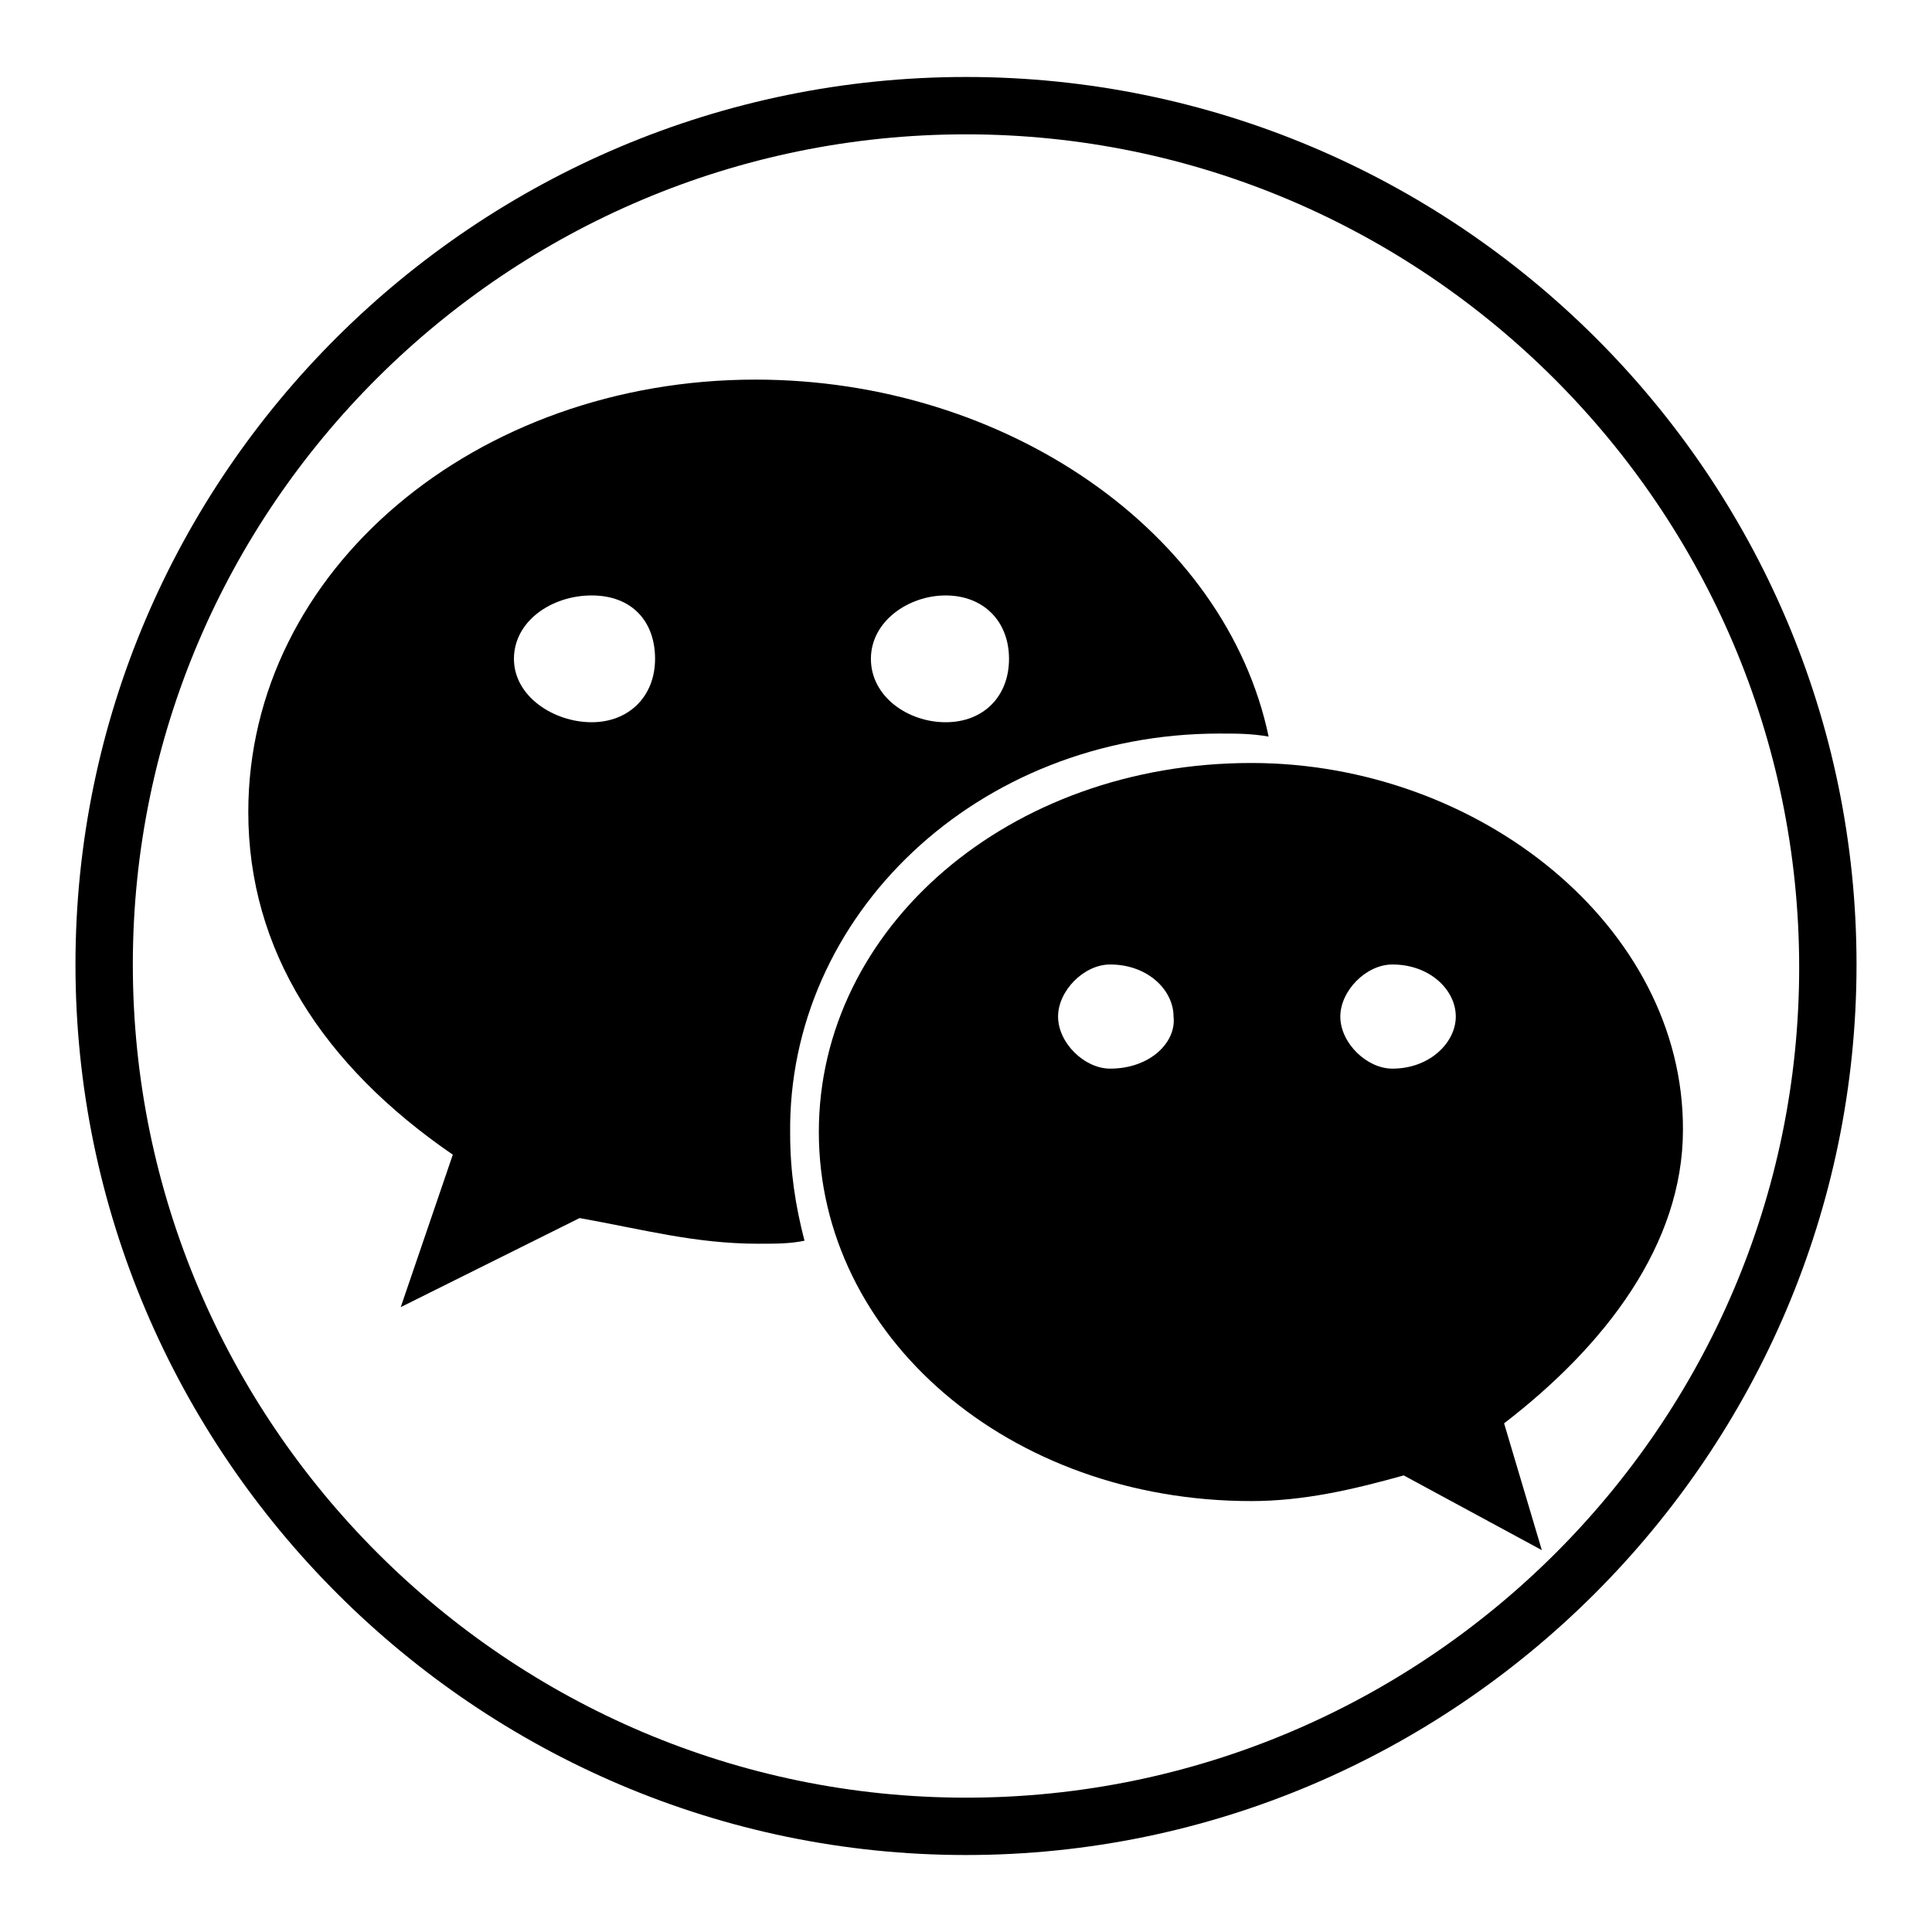
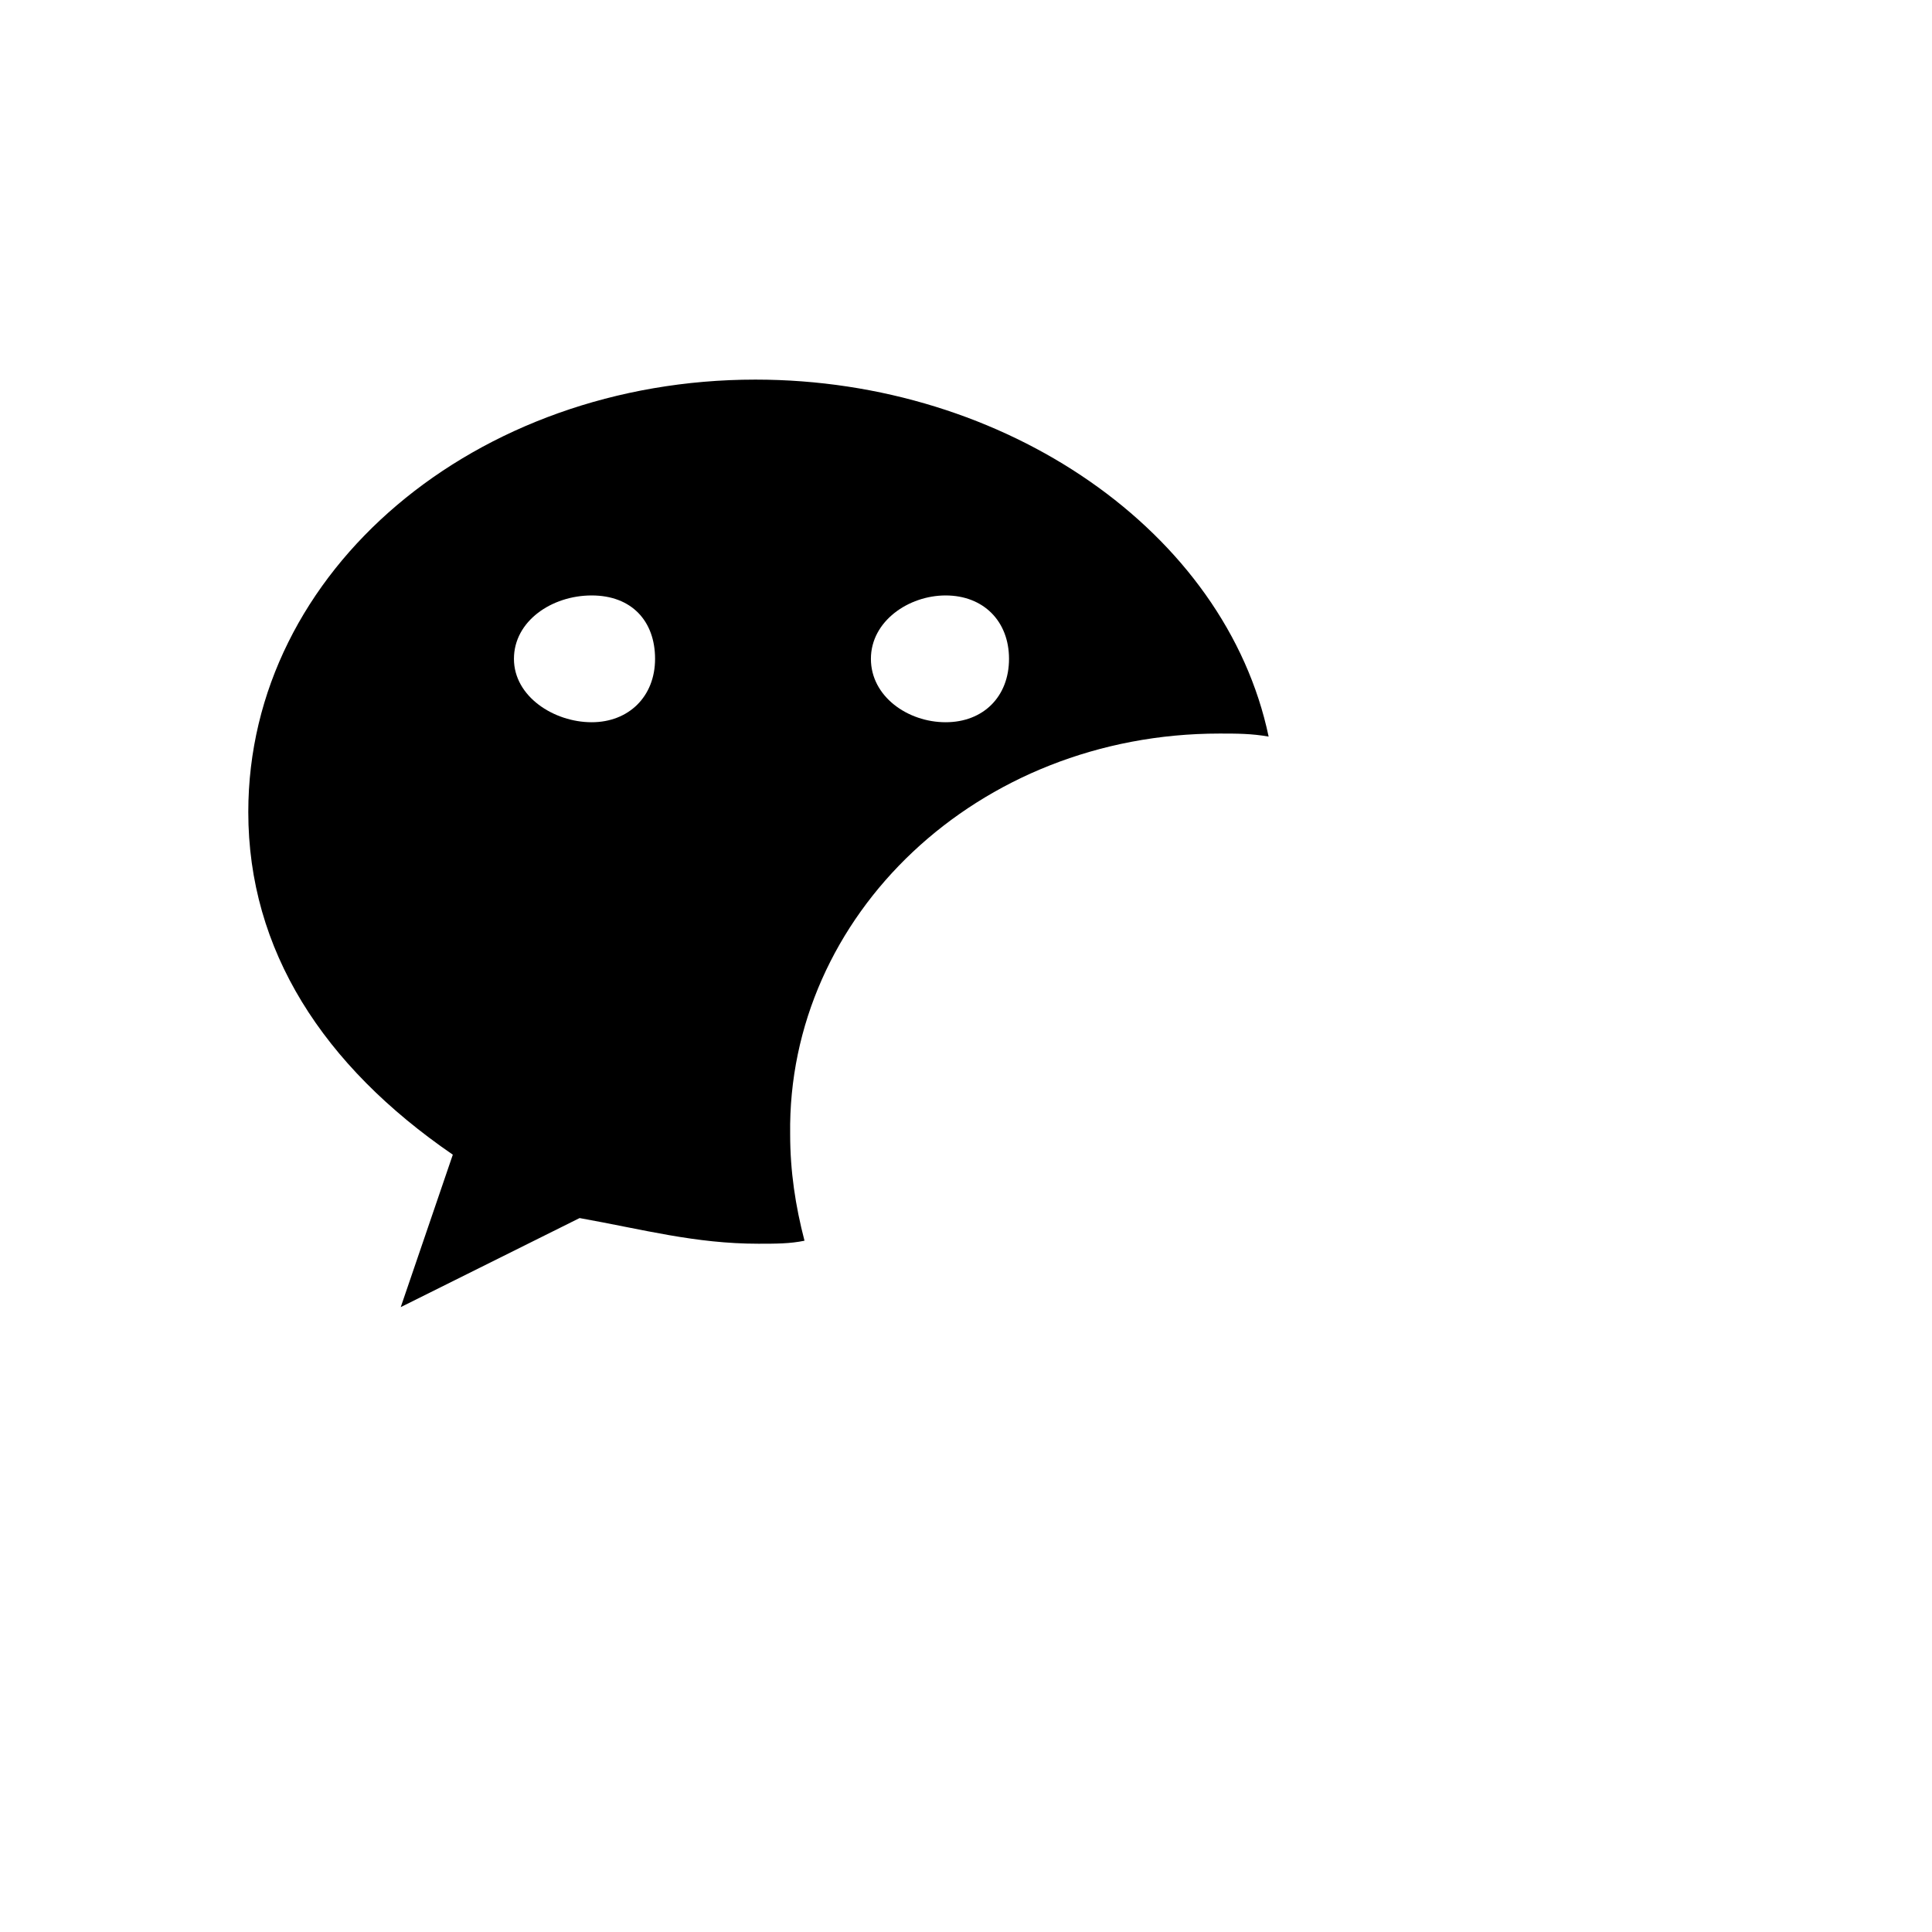
<svg xmlns="http://www.w3.org/2000/svg" version="1.1" x="0px" y="0px" viewBox="0 0 256 256" enable-background="new 0 0 256 256" xml:space="preserve">
  <g>
    <g>
-       <path fill="#000000" d="M128,10.2c-64.9,0-118,52.7-118,117.6c0,64.9,53.1,118,118,118c64.9,0,118-53.1,118-118C246,62.9,192.9,10.2,128,10.2z M128,238.2c-60.7,0-110.4-49.6-110.4-110.4c0-60.7,49.7-110,110.4-110c60.7,0,110.4,49.6,110.4,110.4C238.4,188.9,188.7,238.2,128,238.2z" />
      <path fill="#000000" d="M161.6,97.2c2.3,0,4.2,0,6.5,0.4c-5.7-27.1-34.8-47.3-68-47.3c-37,0-67.2,25.2-67.2,57.3c0,18.3,9.9,33.6,27.1,45.4l-6.9,20.2l23.7-11.8c8.4,1.5,15.3,3.4,23.7,3.4c2.3,0,4.2,0,6.1-0.4c-1.2-4.6-1.9-9.2-1.9-14.1C104.3,121.3,129.5,97.2,161.6,97.2z M125.3,78.9c5,0,8.4,3.4,8.4,8.4s-3.4,8.4-8.4,8.4c-5,0-9.9-3.4-9.9-8.4S120.4,78.9,125.3,78.9z M78.4,95.7c-5,0-10.3-3.4-10.3-8.4s5-8.4,10.3-8.4s8.4,3.4,8.4,8.4S83.3,95.7,78.4,95.7z" />
-       <path fill="#000000" d="M165.8,101.1c-32.1,0-57.3,21.8-57.3,48.9c0,27.1,25.2,48.9,57.3,48.9c6.9,0,13.4-1.5,20.2-3.4l18.3,9.9l-5-16.8c13.4-10.3,23.7-23.7,23.7-38.9C223.1,122.8,196,101.1,165.8,101.1z M147.1,141.6c-3.4,0-6.9-3.4-6.9-6.9c0-3.4,3.4-6.9,6.9-6.9c5,0,8.4,3.4,8.4,6.9C155.9,138.1,152.4,141.6,147.1,141.6z M184.5,141.6c-3.4,0-6.9-3.4-6.9-6.9c0-3.4,3.4-6.9,6.9-6.9c5,0,8.4,3.4,8.4,6.9C192.9,138.1,189.5,141.6,184.5,141.6z" />
    </g>
  </g>
</svg>